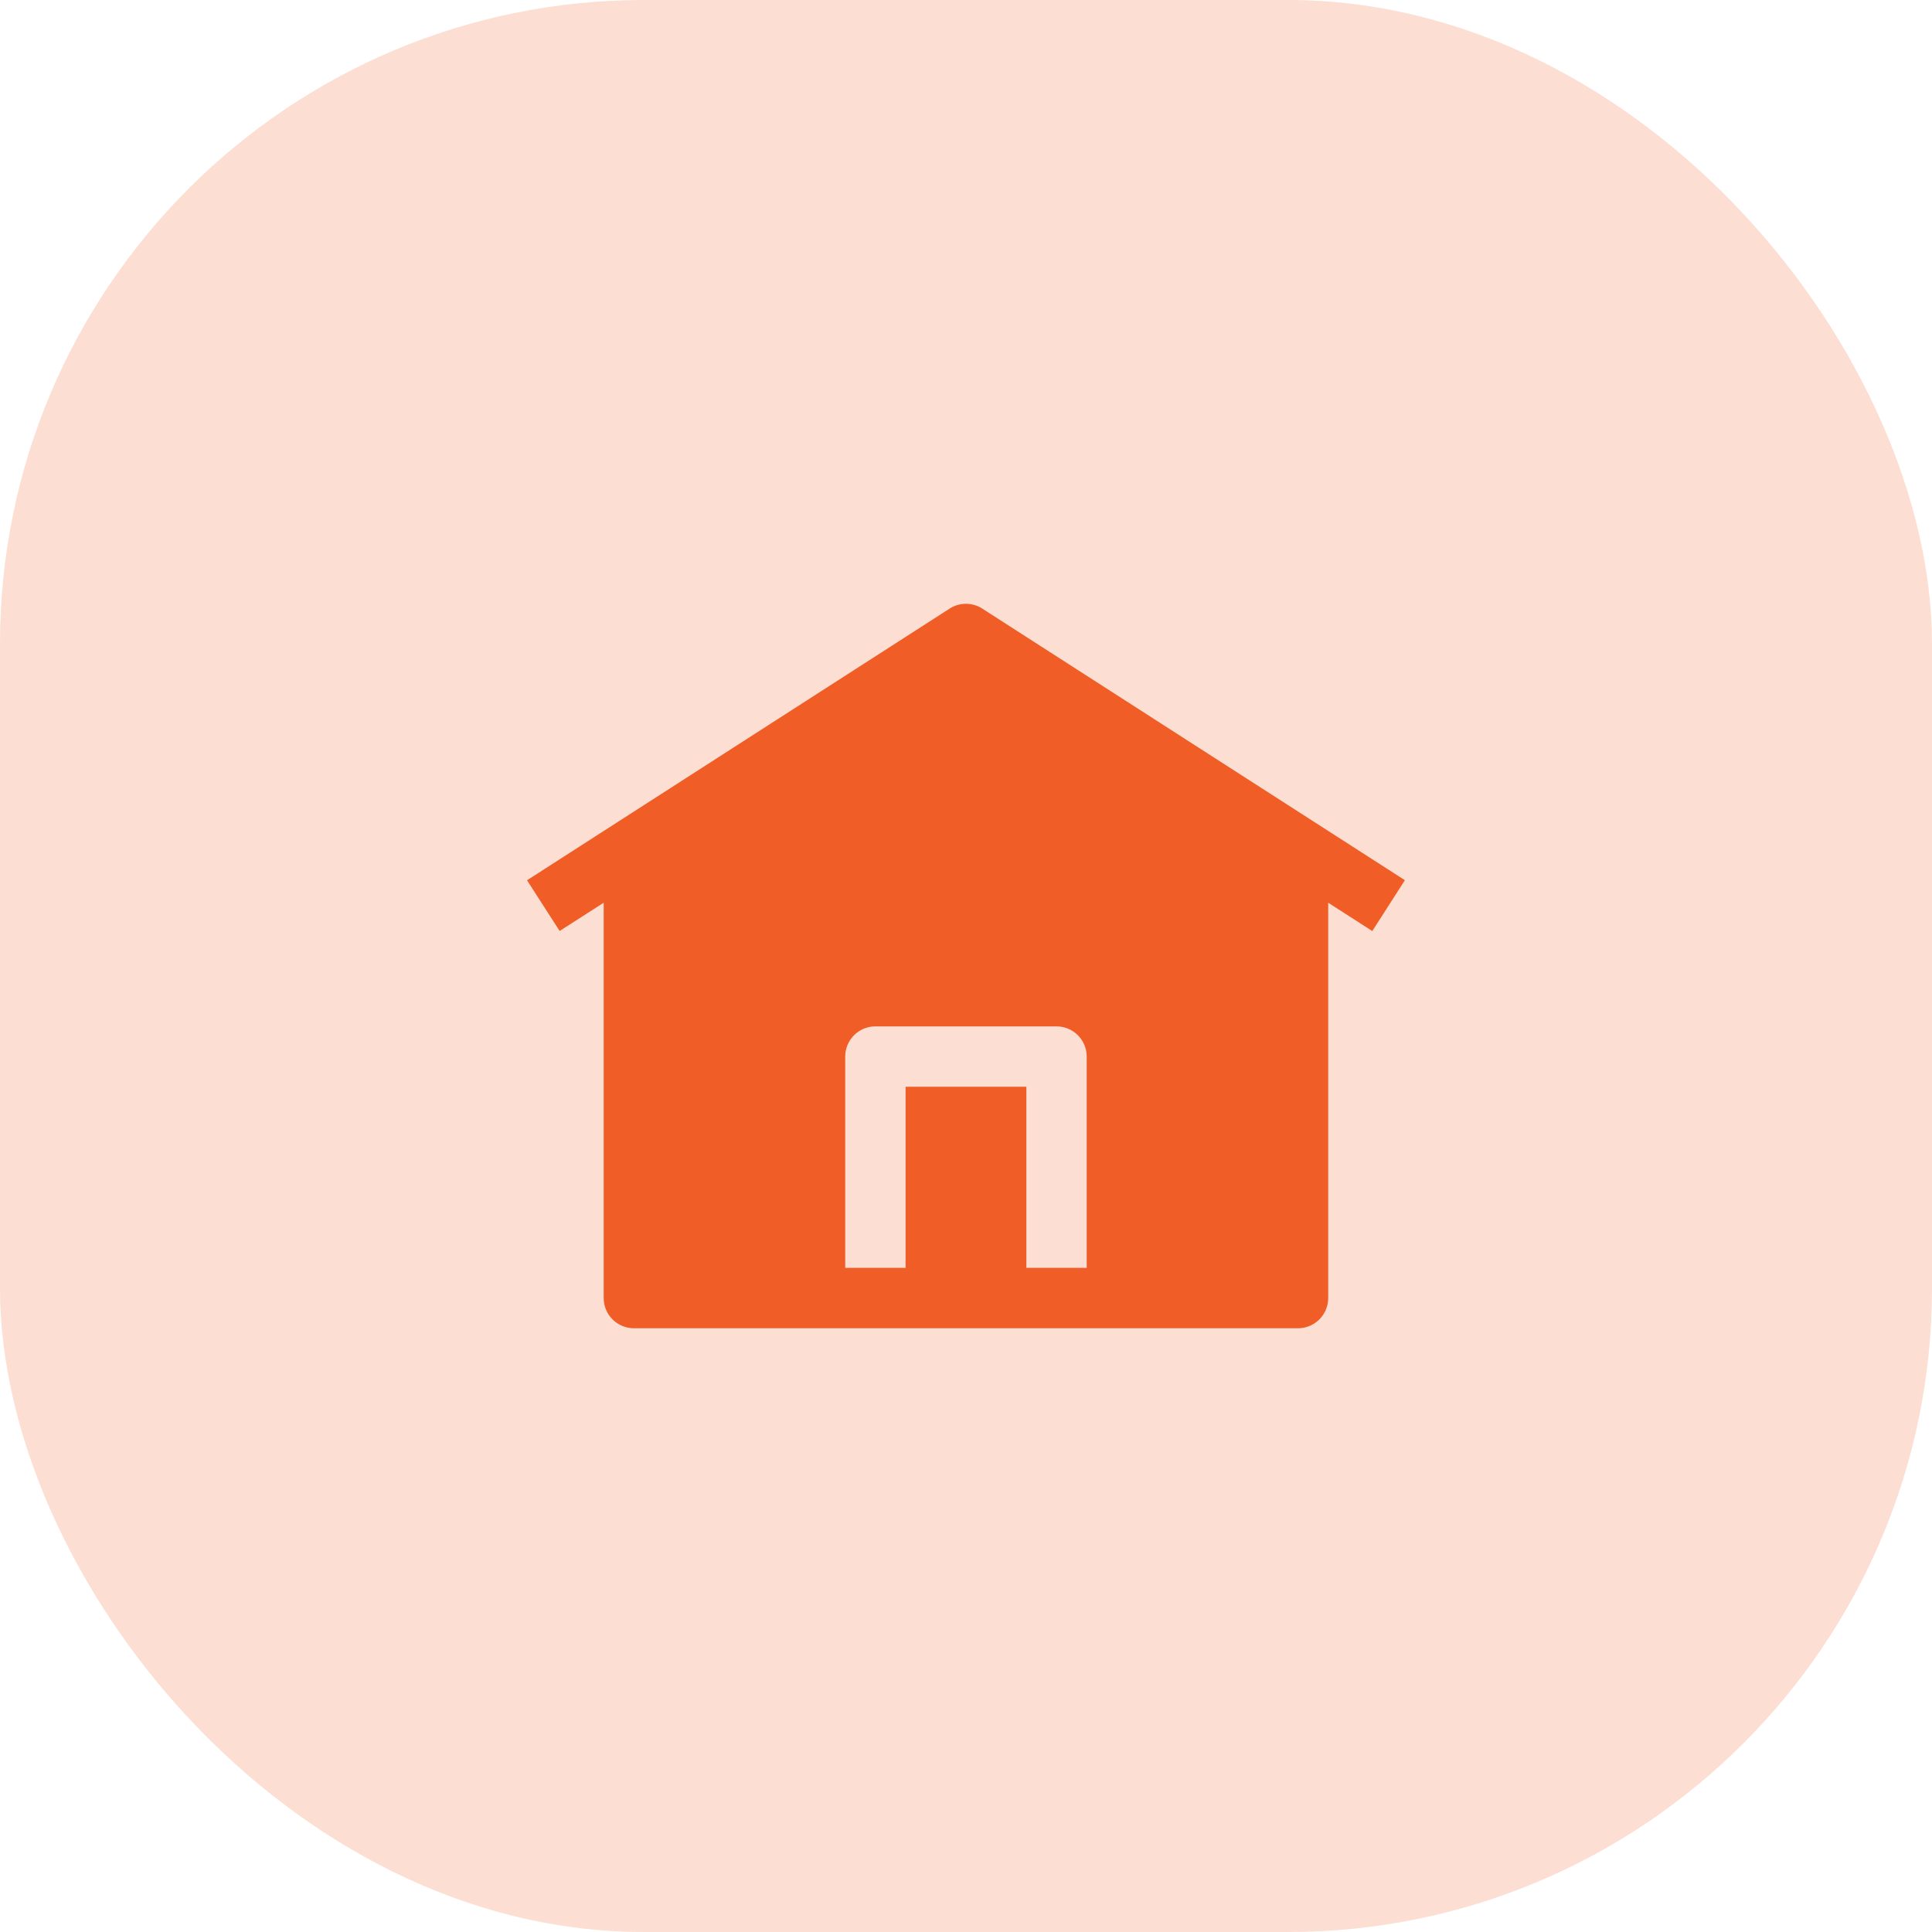
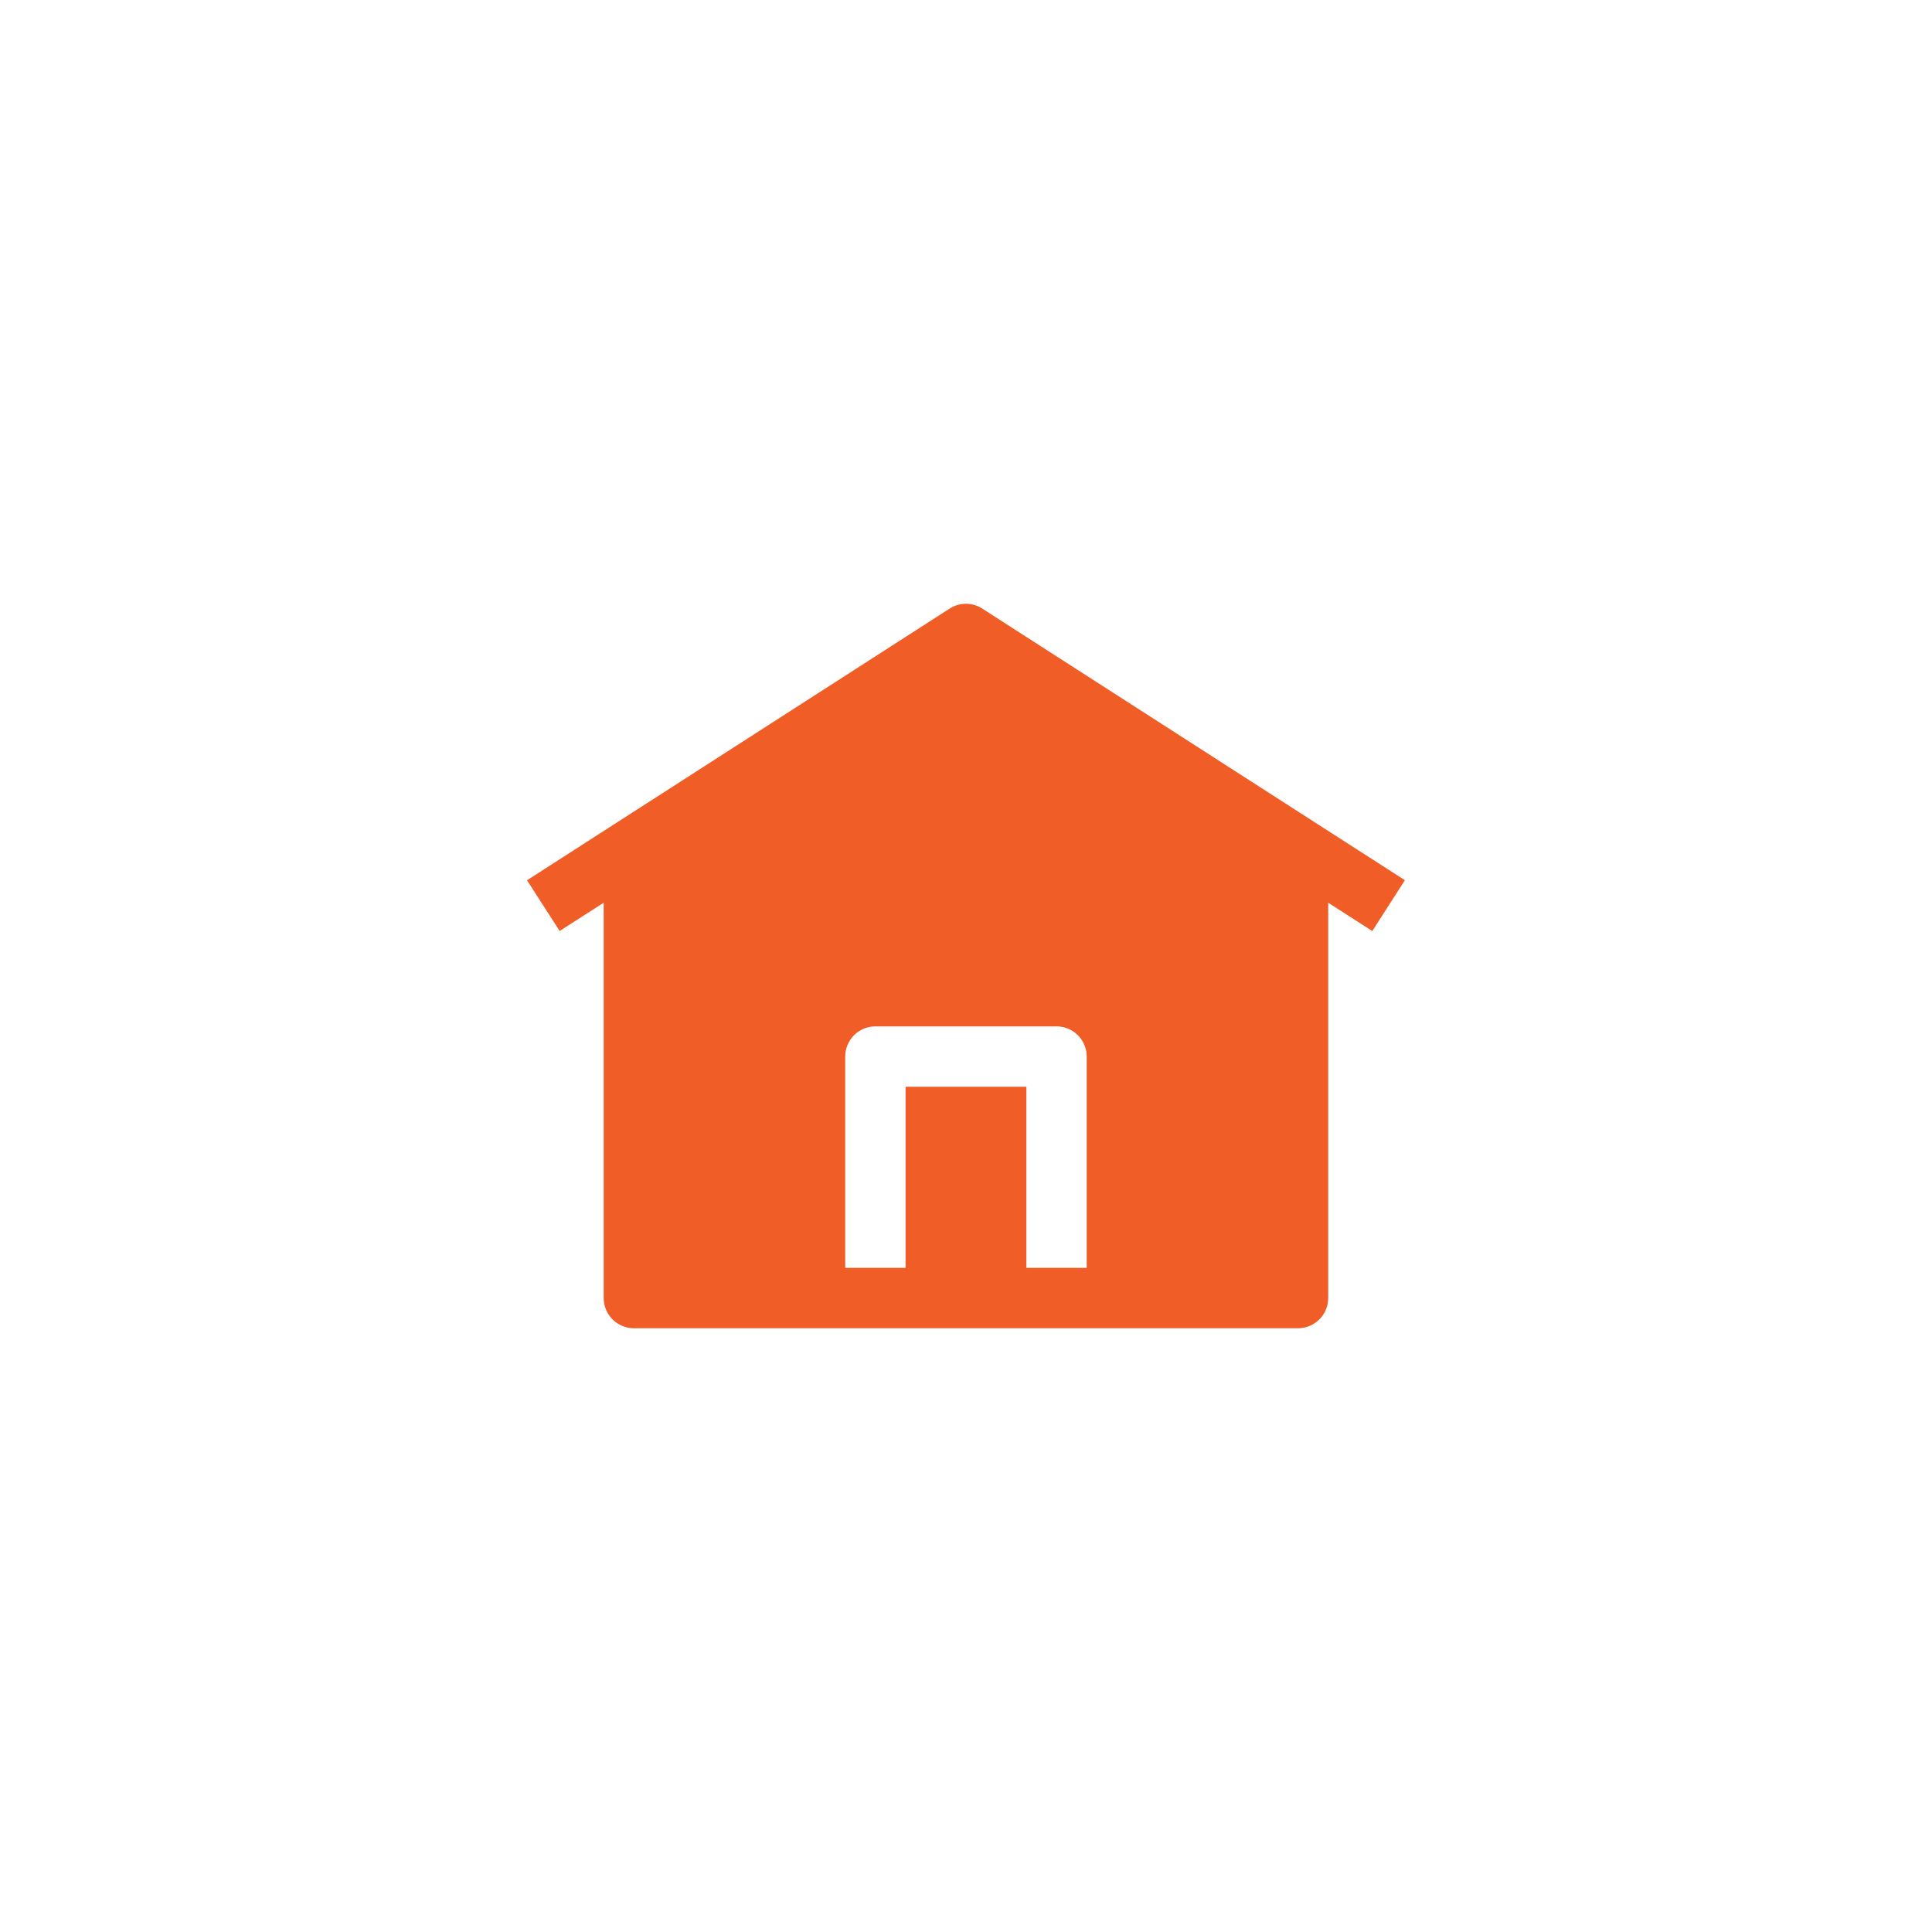
<svg xmlns="http://www.w3.org/2000/svg" width="96" height="96" viewBox="0 0 96 96" fill="none">
-   <rect width="96" height="96" rx="32" fill="#F15D26" fill-opacity="0.2" />
  <path fill-rule="evenodd" clip-rule="evenodd" d="M48.807 30.24C48.566 30.085 48.285 30.002 47.998 30.002C47.71 30.002 47.429 30.085 47.188 30.24L26.188 43.74L27.808 46.26L29.997 44.856V64.5C29.997 64.898 30.155 65.279 30.437 65.561C30.718 65.842 31.1 66 31.497 66H64.498C64.895 66 65.277 65.842 65.558 65.561C65.84 65.279 65.998 64.898 65.998 64.5V44.856L68.188 46.263L69.808 43.737L48.807 30.24ZM43.498 51C43.1 51 42.718 51.158 42.437 51.439C42.156 51.721 41.998 52.102 41.998 52.5V63H44.998V54H50.998V63H53.998V52.5C53.998 52.102 53.84 51.721 53.558 51.439C53.277 51.158 52.895 51 52.498 51H43.498Z" fill="#F15D26" />
</svg>